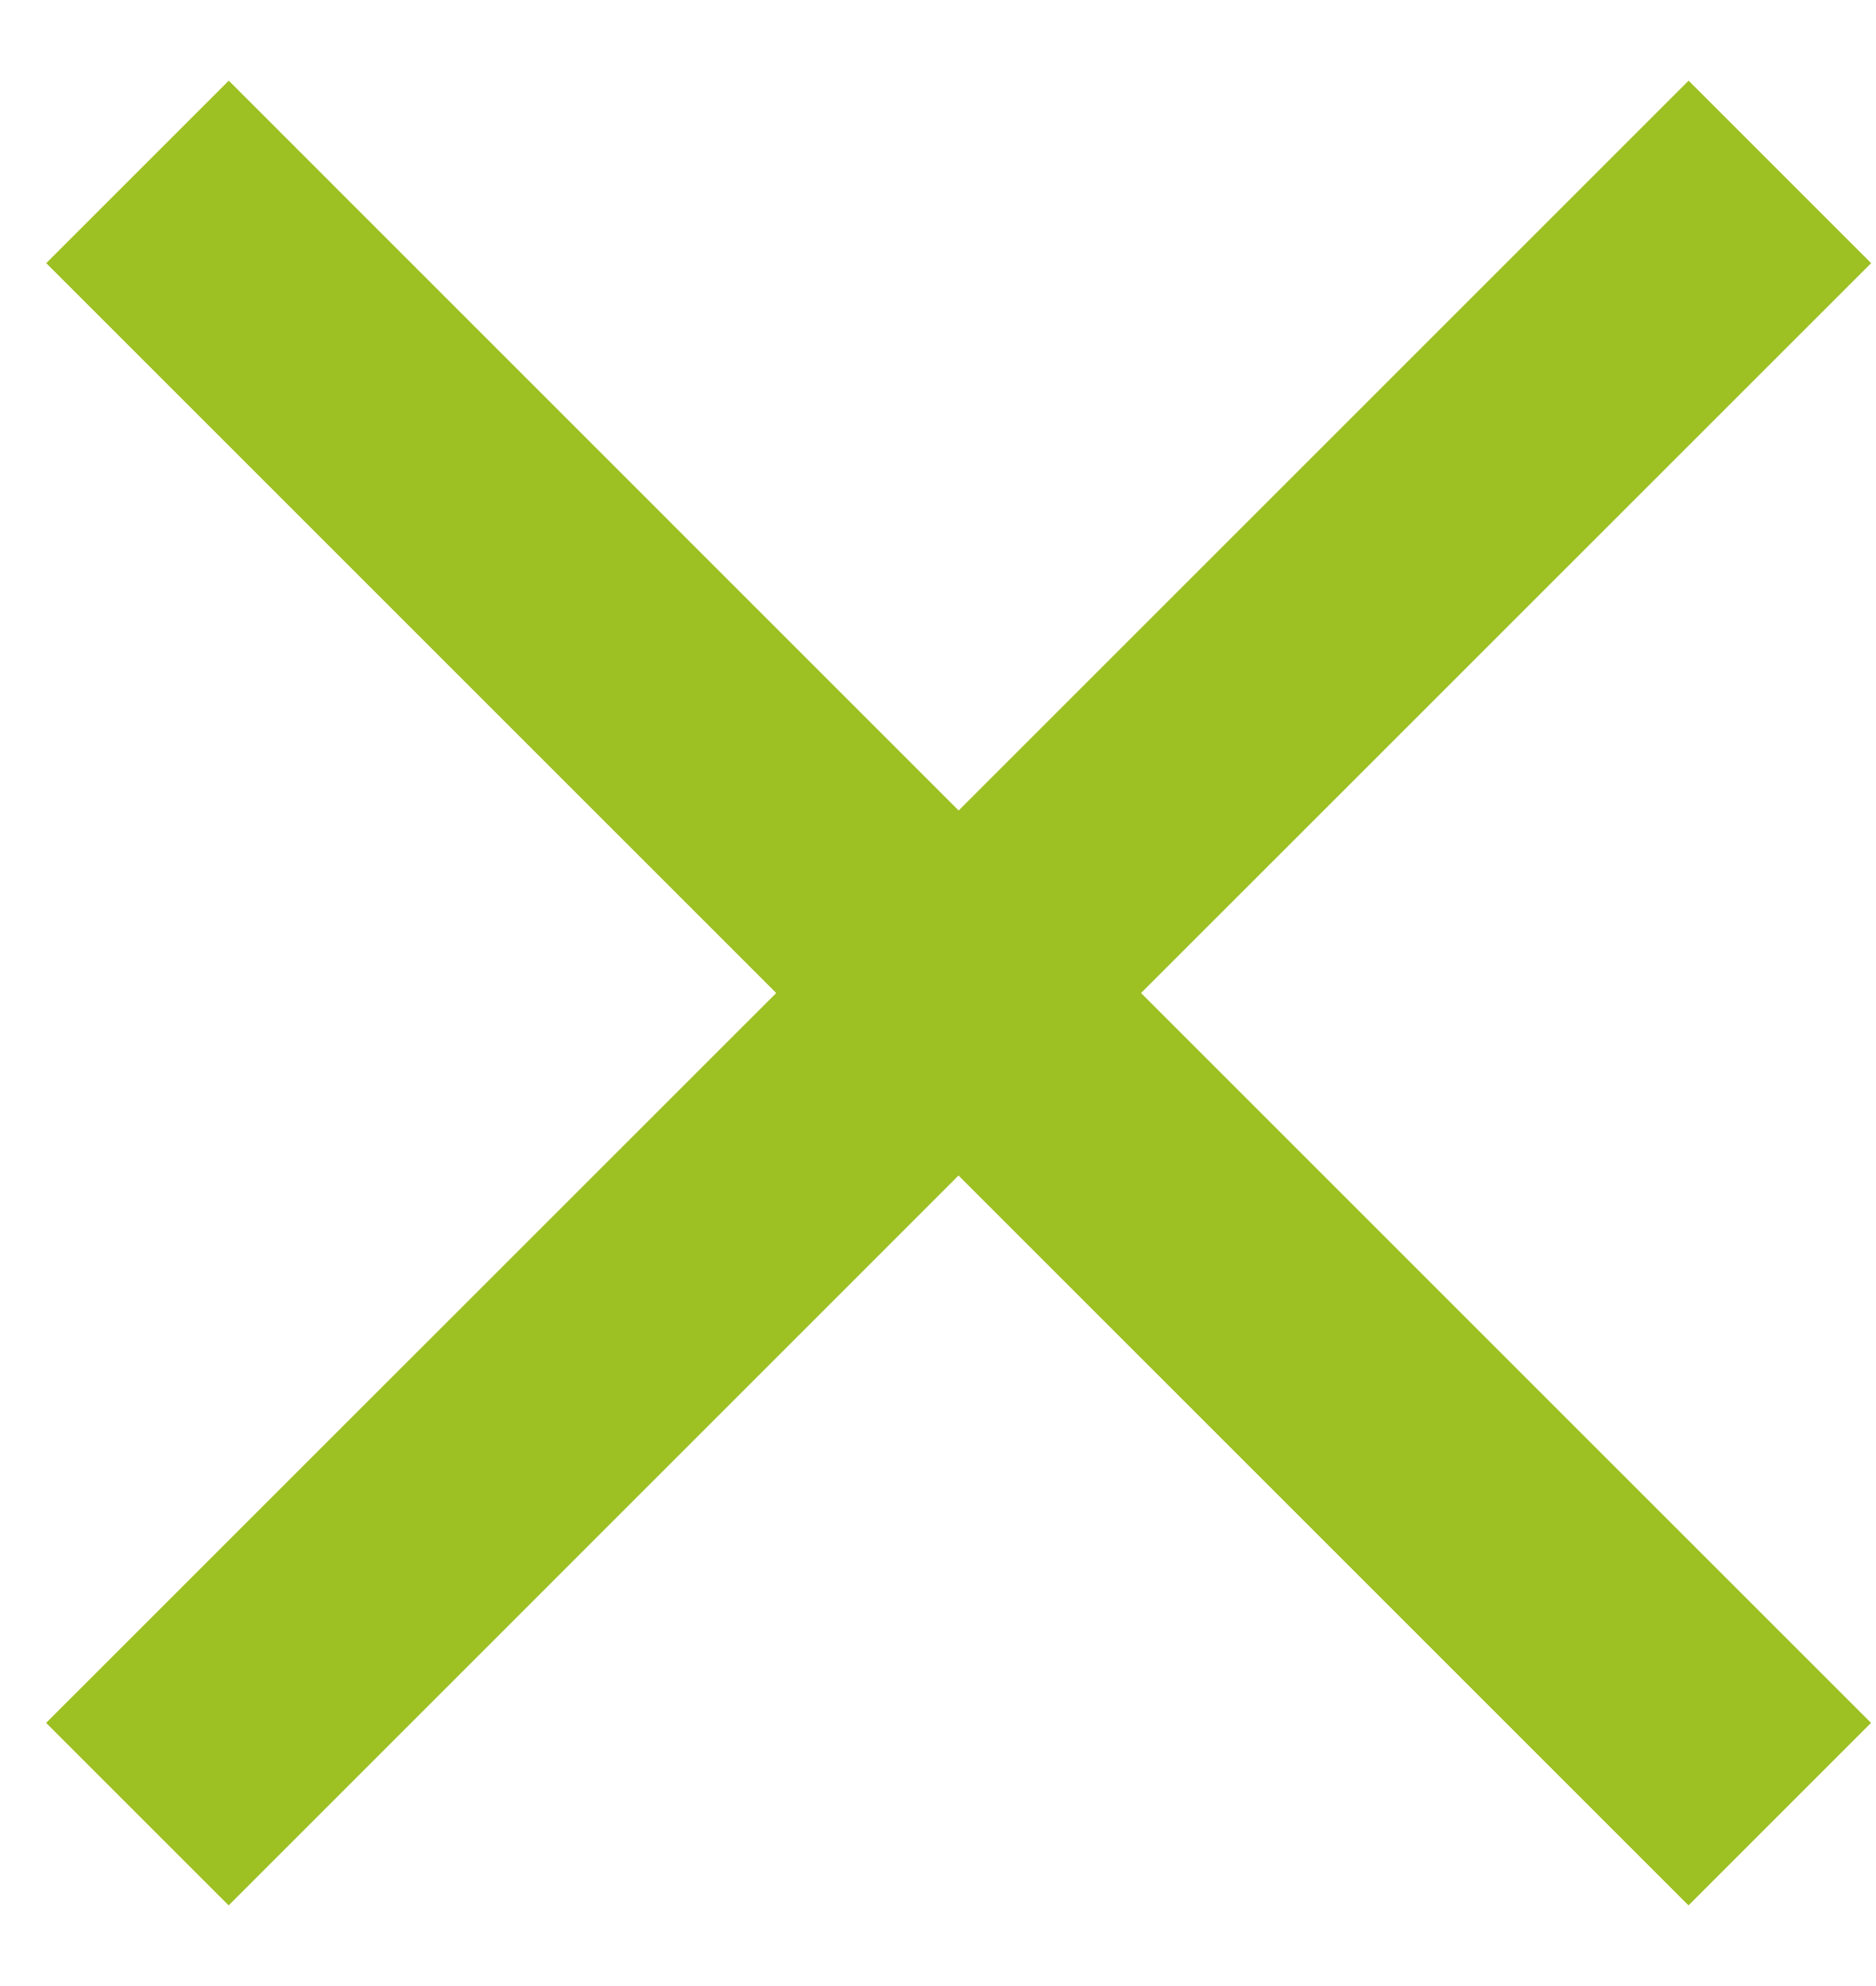
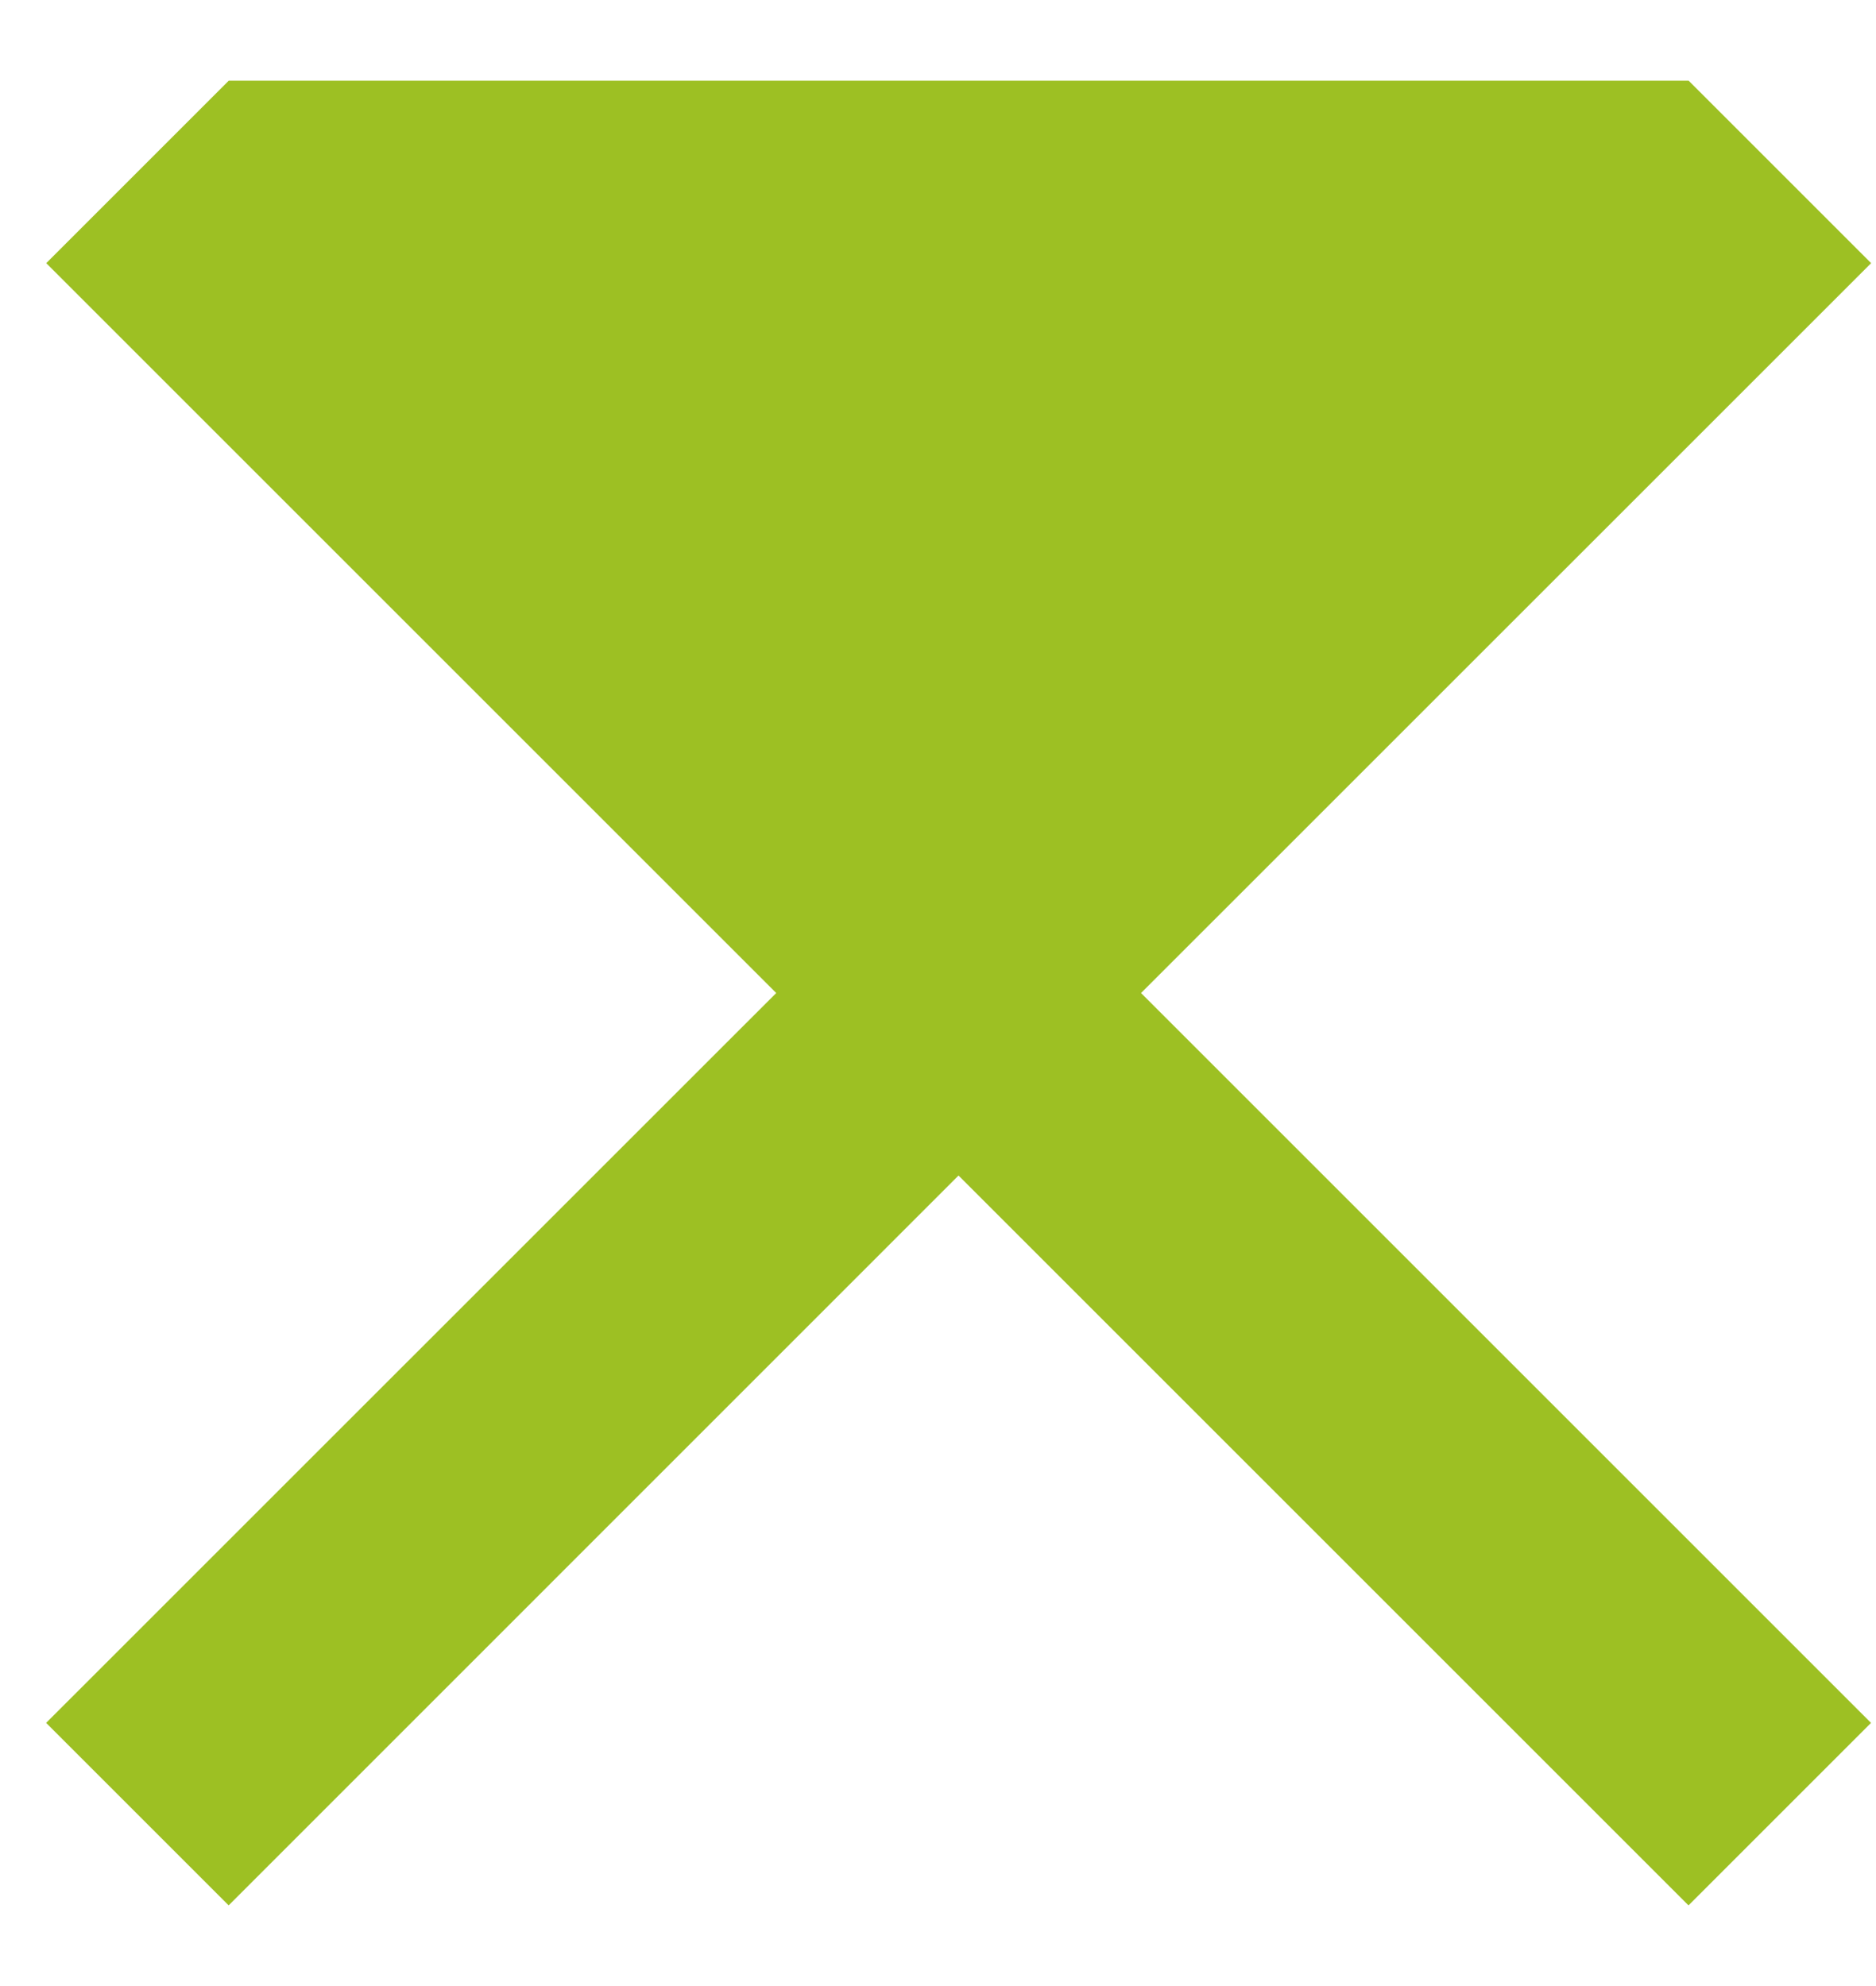
<svg xmlns="http://www.w3.org/2000/svg" width="17" height="18" viewBox="0 0 17 18">
  <g>
    <g>
-       <path fill="#9dc023" d="M15.302.731l1.654 1.654L10.34 9l6.615 6.615-1.654 1.654-6.615-6.615-6.614 6.615-1.654-1.654L7.034 9 .419 2.385 2.073.731l6.614 6.615z" />
+       <path fill="#9dc023" d="M15.302.731l1.654 1.654L10.34 9l6.615 6.615-1.654 1.654-6.615-6.615-6.614 6.615-1.654-1.654L7.034 9 .419 2.385 2.073.731z" />
    </g>
  </g>
</svg>